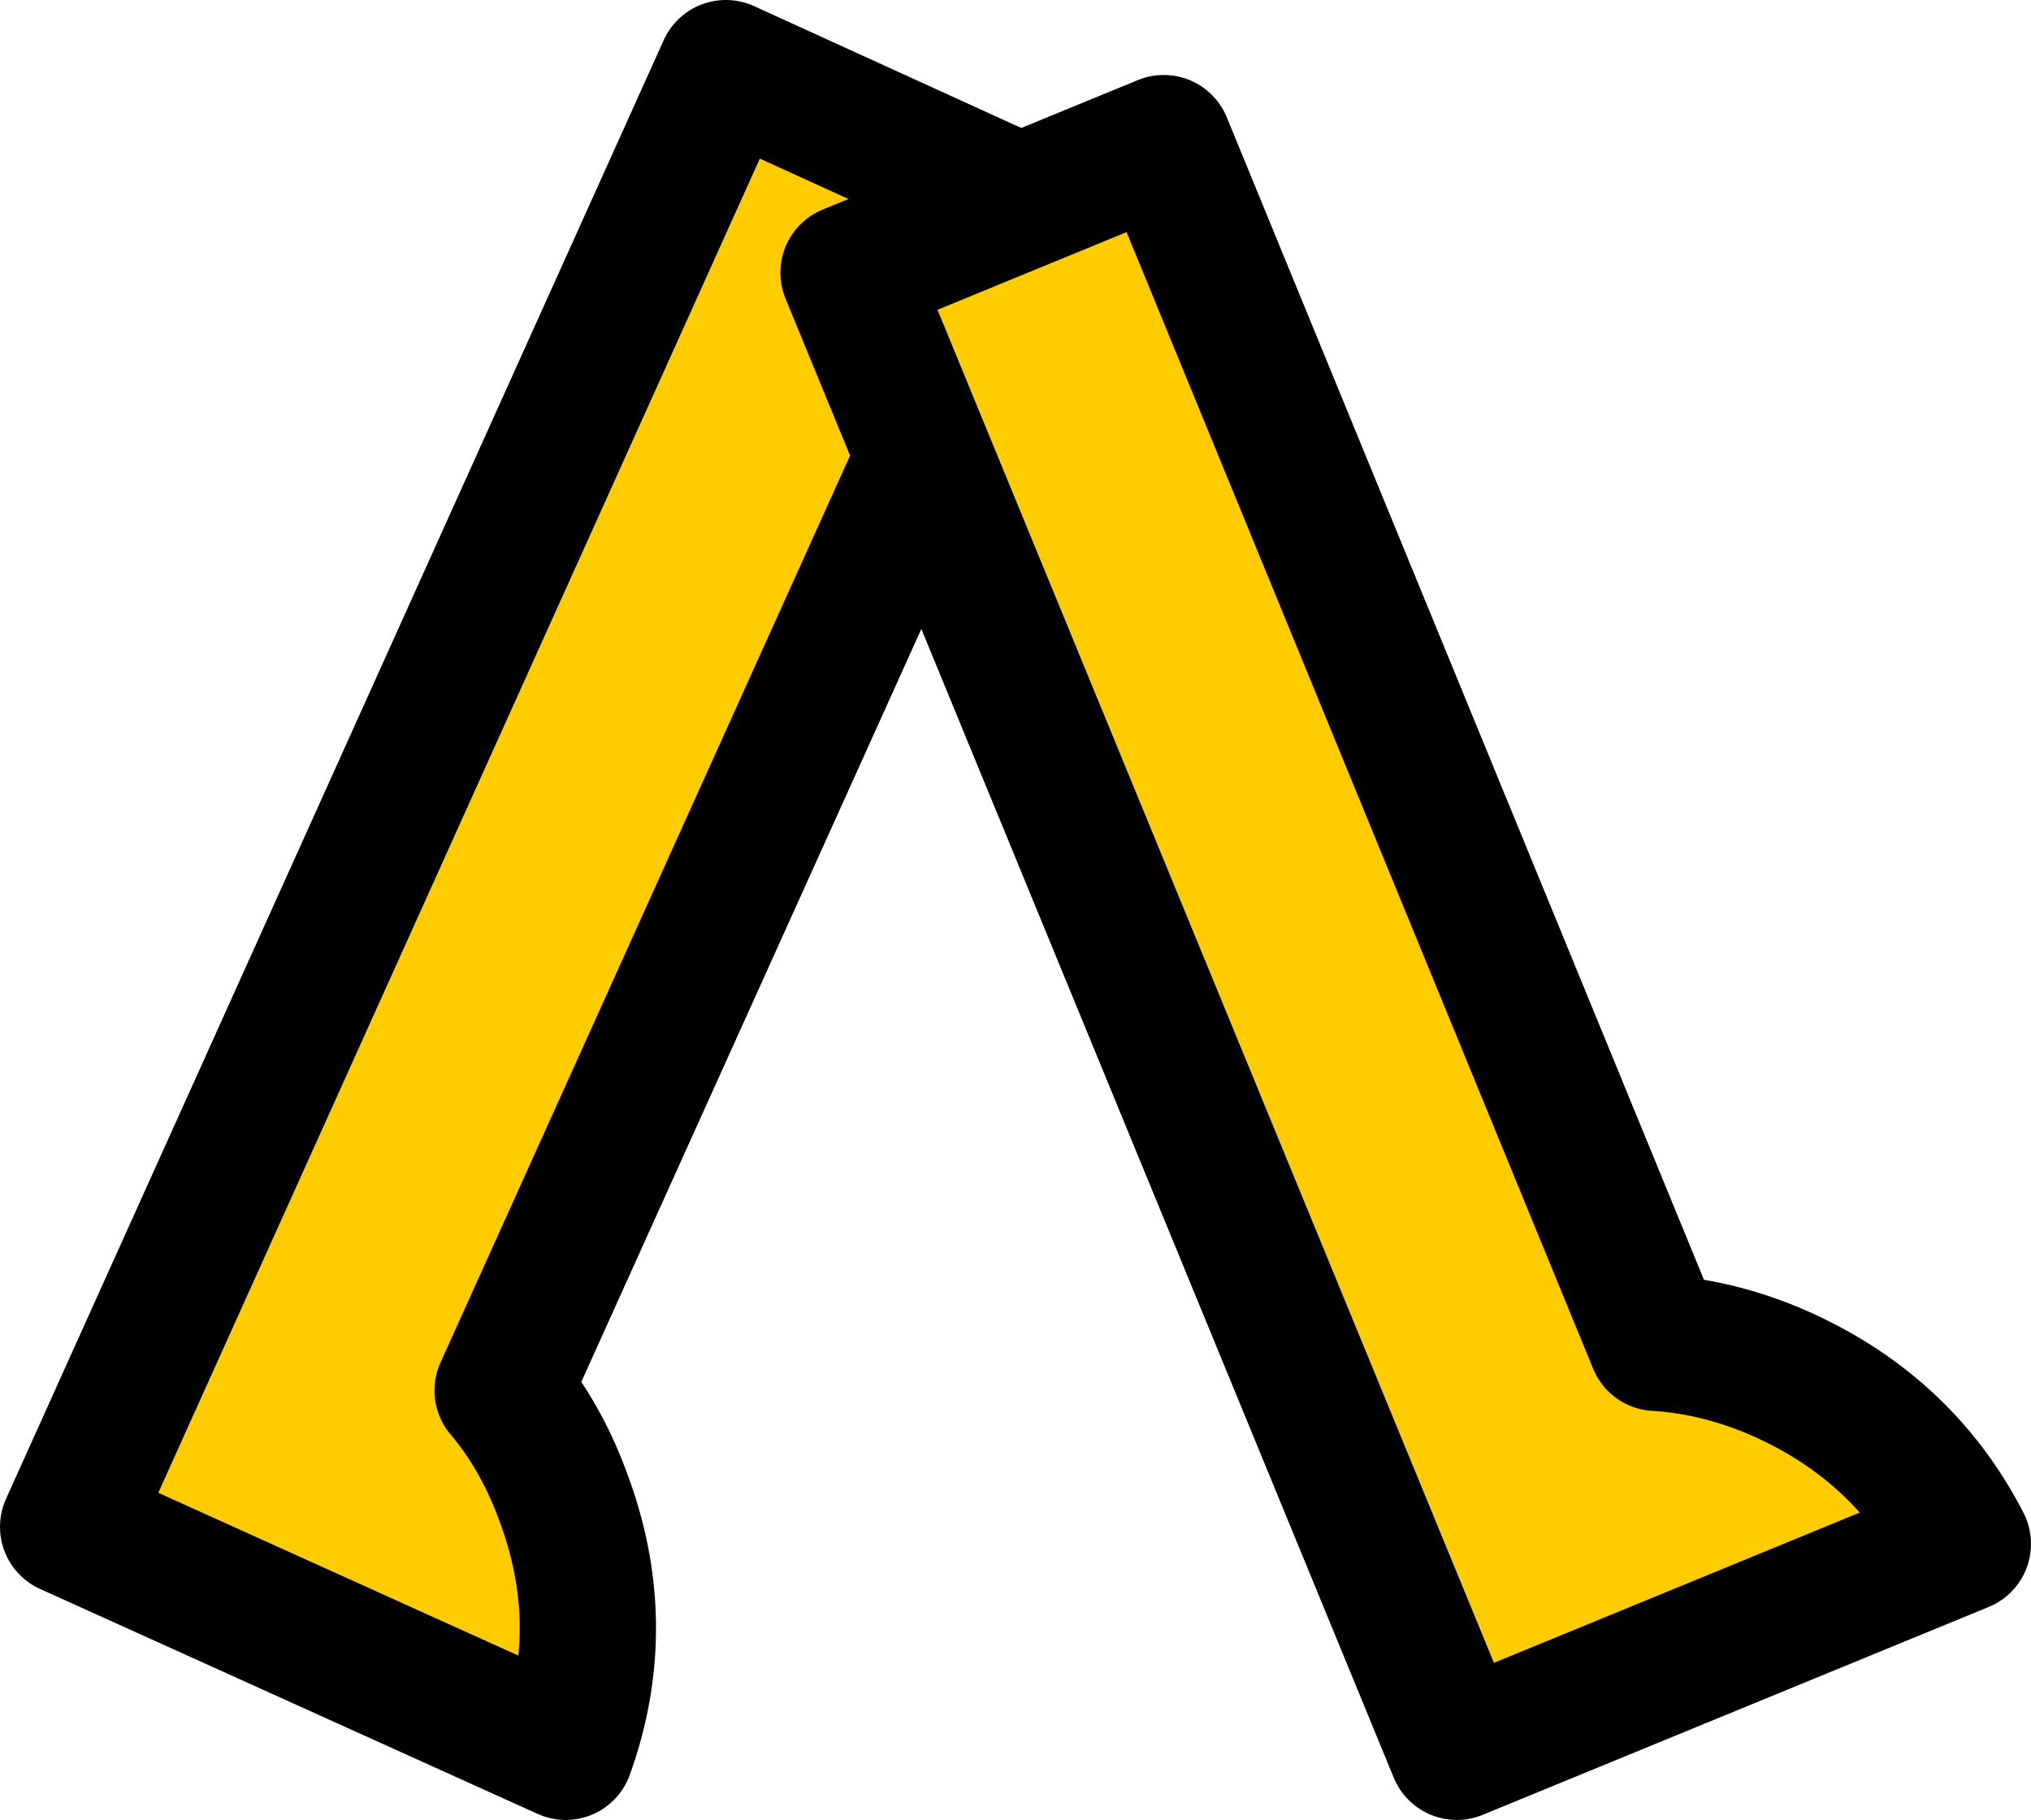
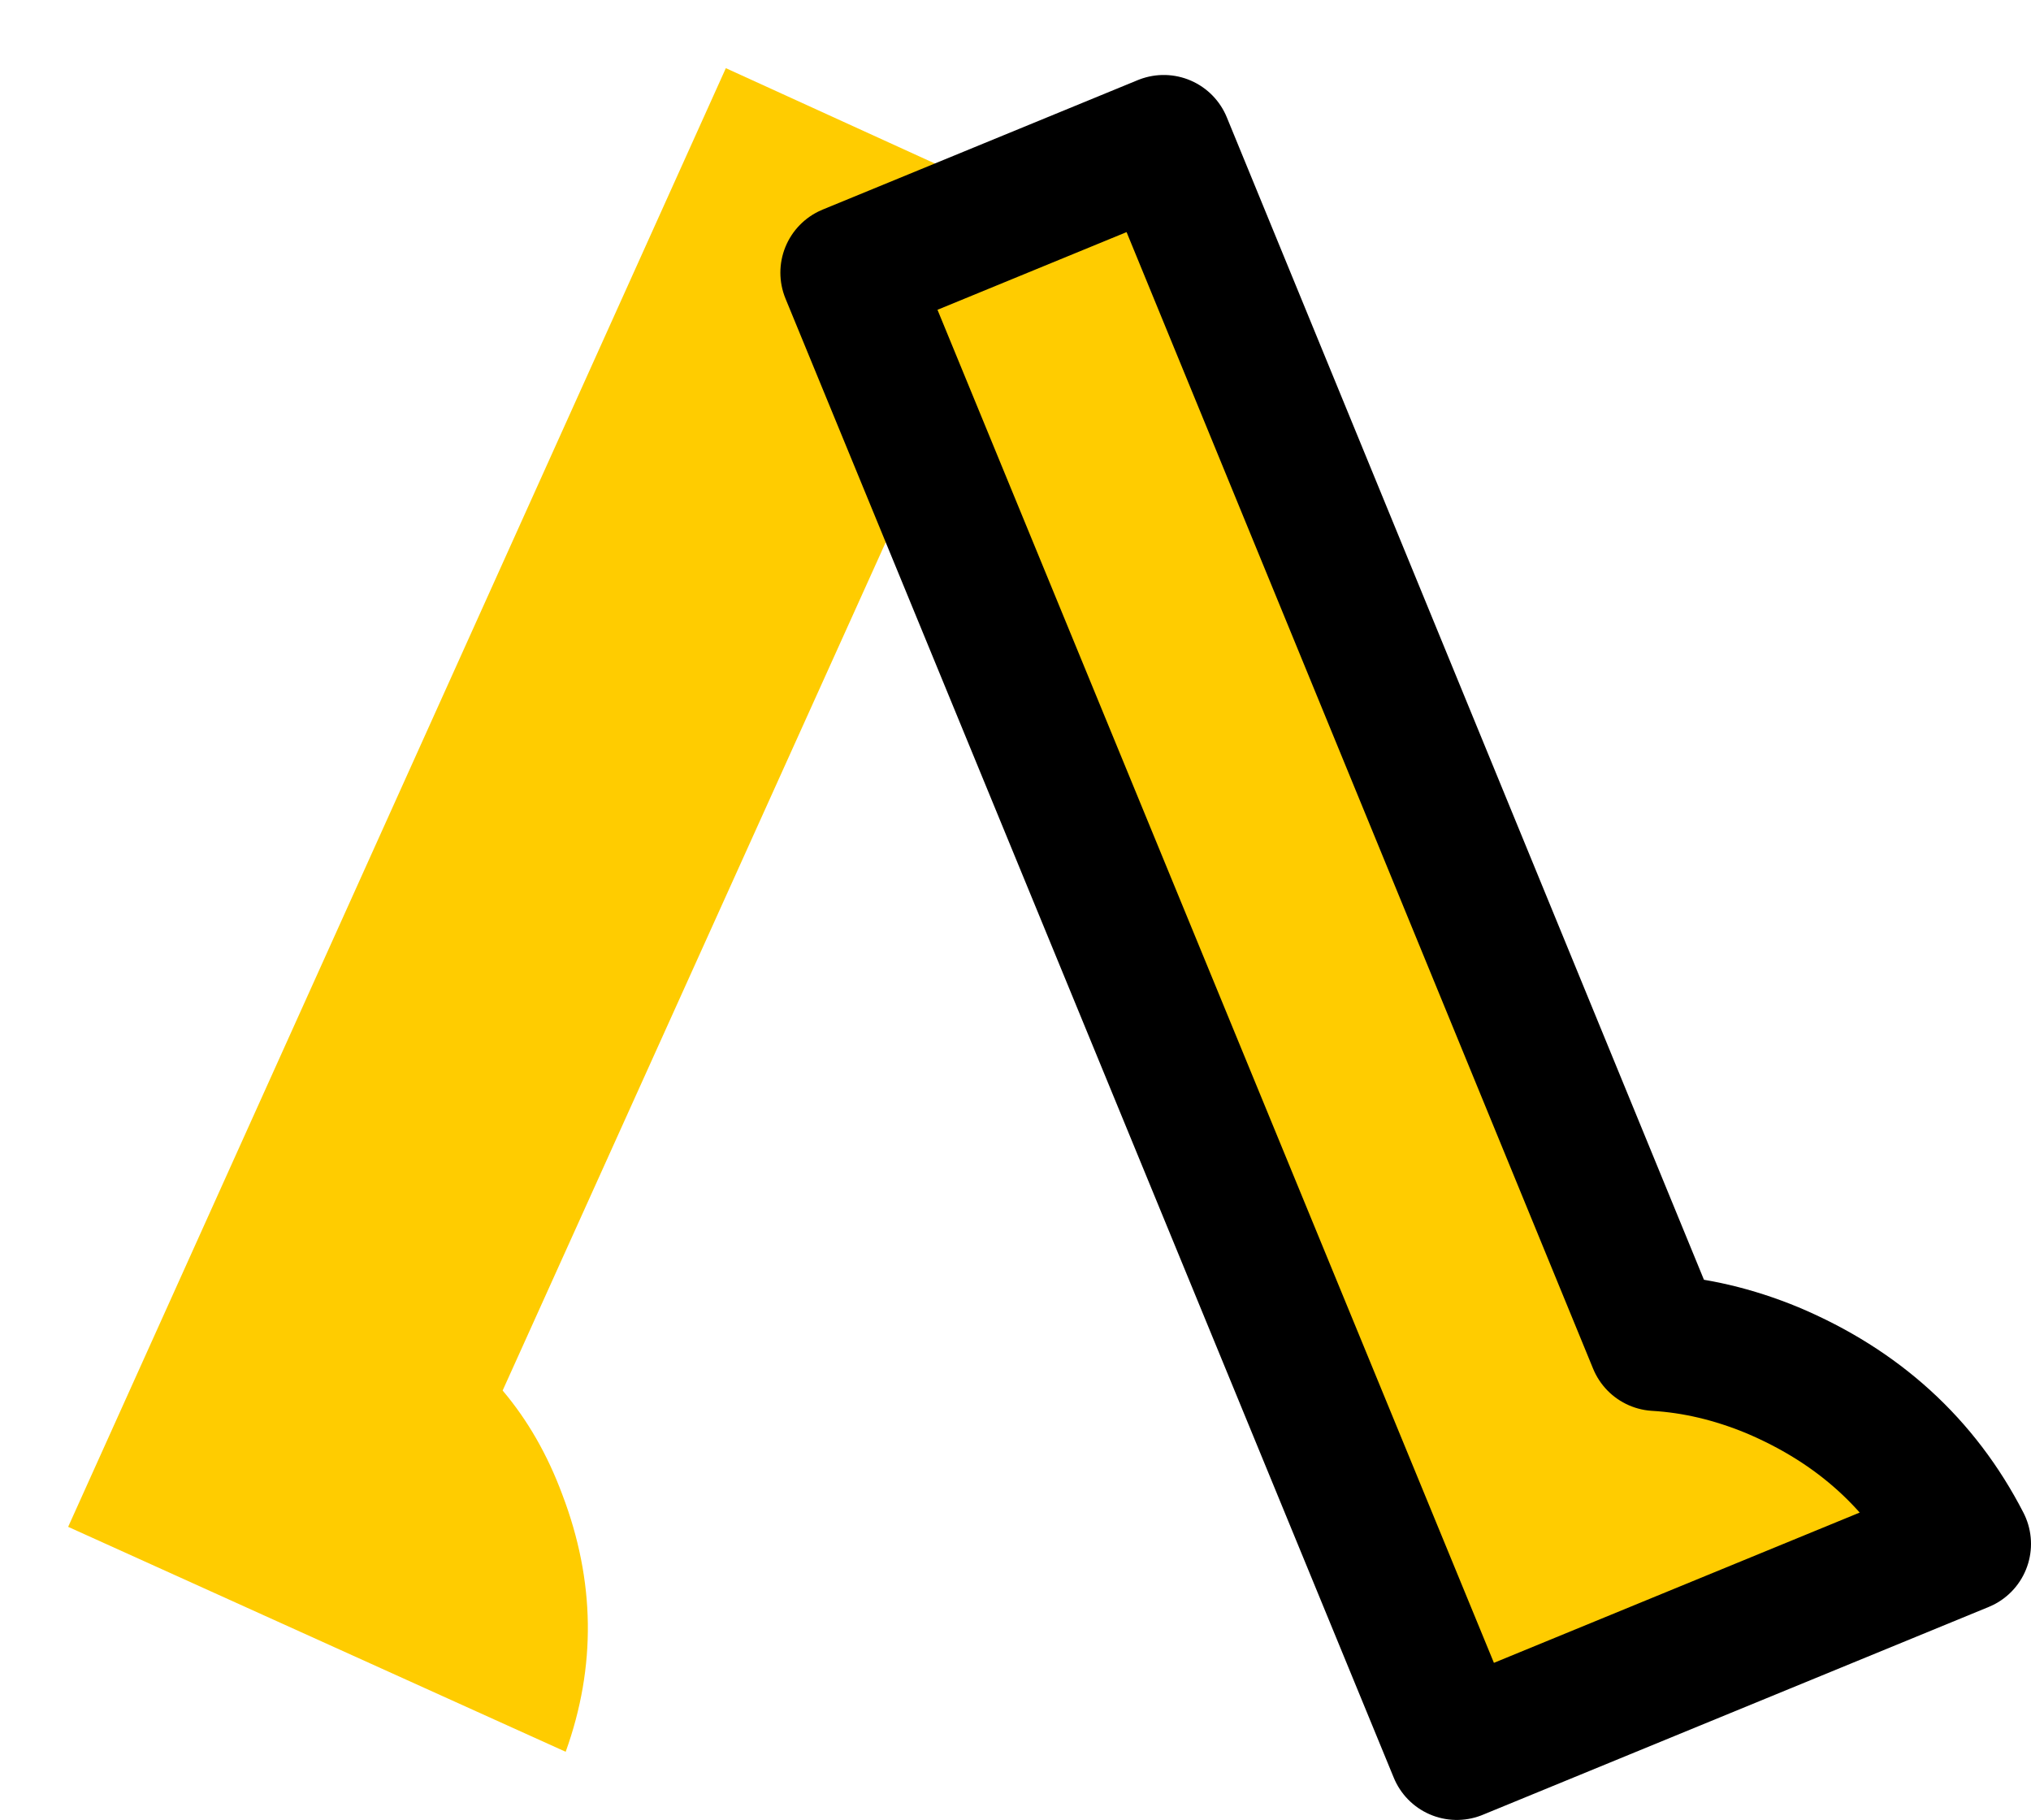
<svg xmlns="http://www.w3.org/2000/svg" height="53.4px" width="59.6px">
  <g transform="matrix(1.0, 0.0, 0.0, 1.0, 28.1, 28.4)">
-     <path d="M-26.1 16.4 L-6.8 -26.4 2.3 -22.25 -13.35 12.4 Q-12.25 13.7 -11.6 15.45 -10.15 19.25 -11.5 23.0 L-26.1 16.4" fill="#ffcc00" fill-rule="evenodd" stroke="none" />
-     <path d="M-26.1 16.4 L-6.8 -26.4 2.3 -22.25 -13.35 12.4 Q-12.25 13.7 -11.6 15.45 -10.15 19.25 -11.5 23.0 L-26.1 16.4 Z" fill="none" stroke="#000000" stroke-linecap="round" stroke-linejoin="round" stroke-width="4.0" />
+     <path d="M-26.1 16.4 L-6.8 -26.4 2.3 -22.25 -13.35 12.4 Q-12.25 13.7 -11.6 15.45 -10.15 19.25 -11.5 23.0 " fill="#ffcc00" fill-rule="evenodd" stroke="none" />
    <path d="M29.5 16.9 L14.65 23.0 -3.2 -20.4 6.05 -24.2 20.5 11.0 Q22.2 11.1 23.9 11.8 27.7 13.4 29.5 16.9" fill="#ffcc00" fill-rule="evenodd" stroke="none" />
    <path d="M29.5 16.9 L14.65 23.0 -3.2 -20.4 6.05 -24.2 20.5 11.0 Q22.2 11.1 23.9 11.8 27.7 13.4 29.5 16.9 Z" fill="none" stroke="#000000" stroke-linecap="round" stroke-linejoin="round" stroke-width="4.0" />
  </g>
</svg>